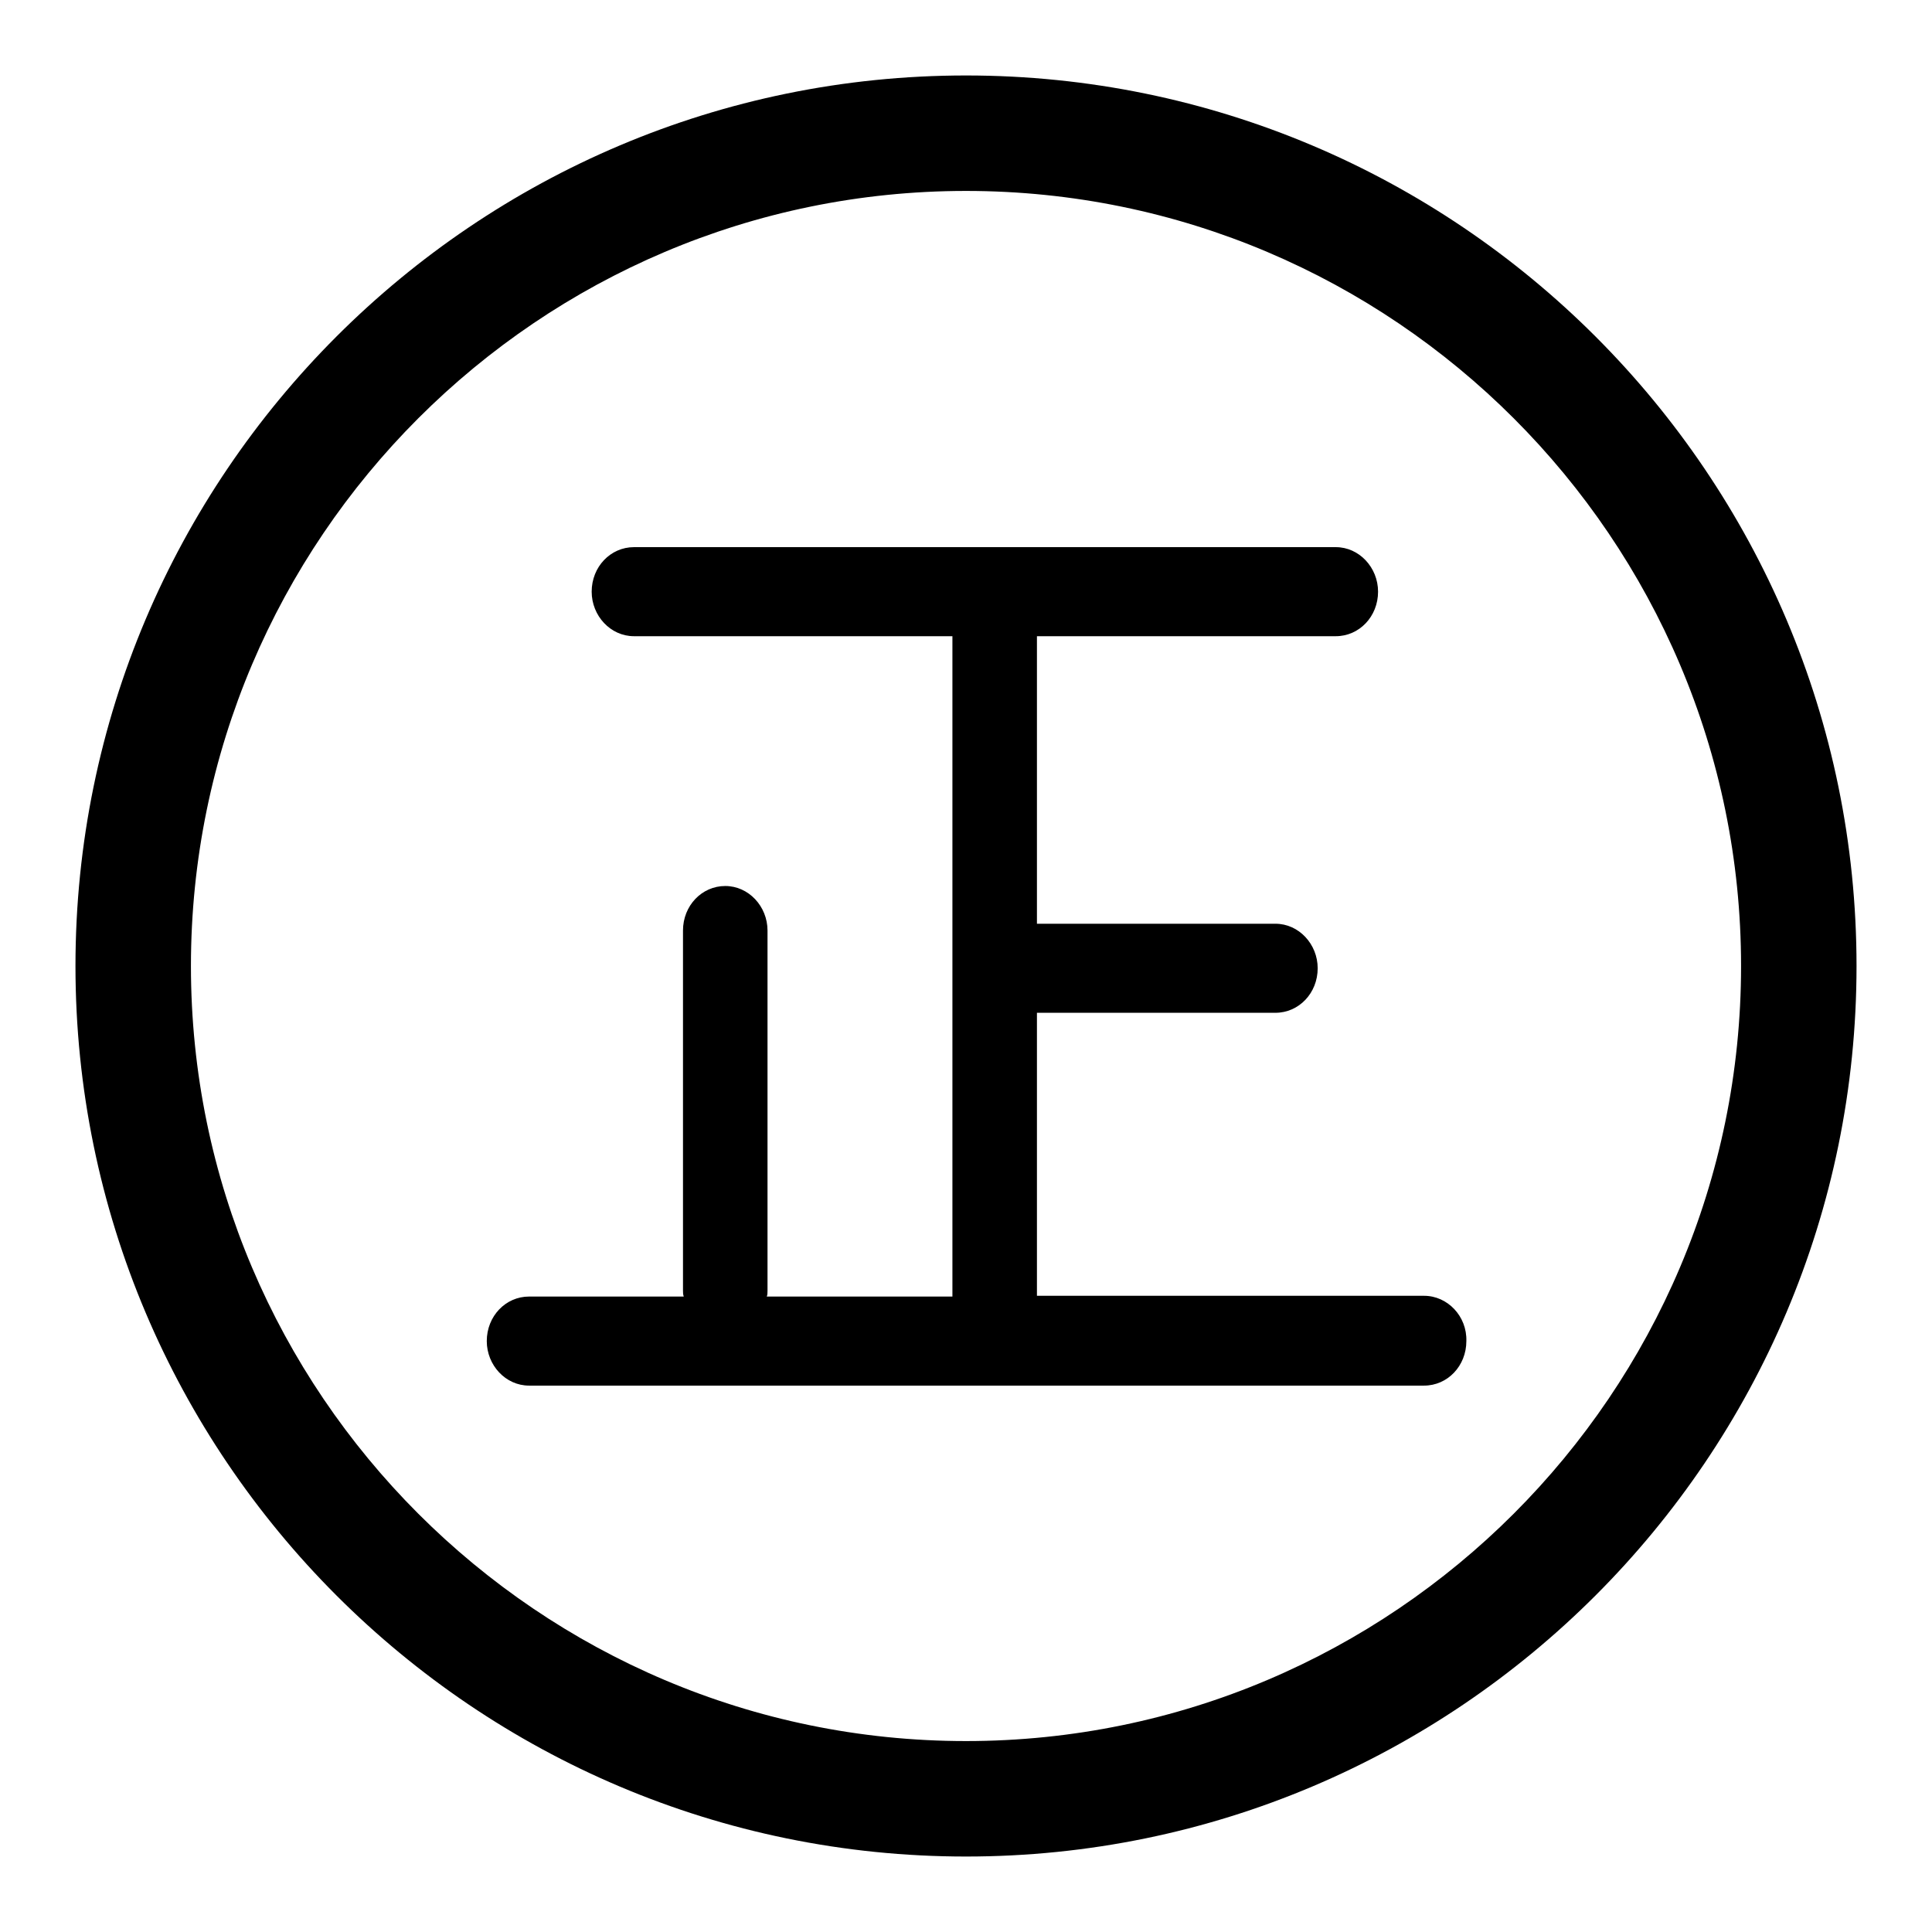
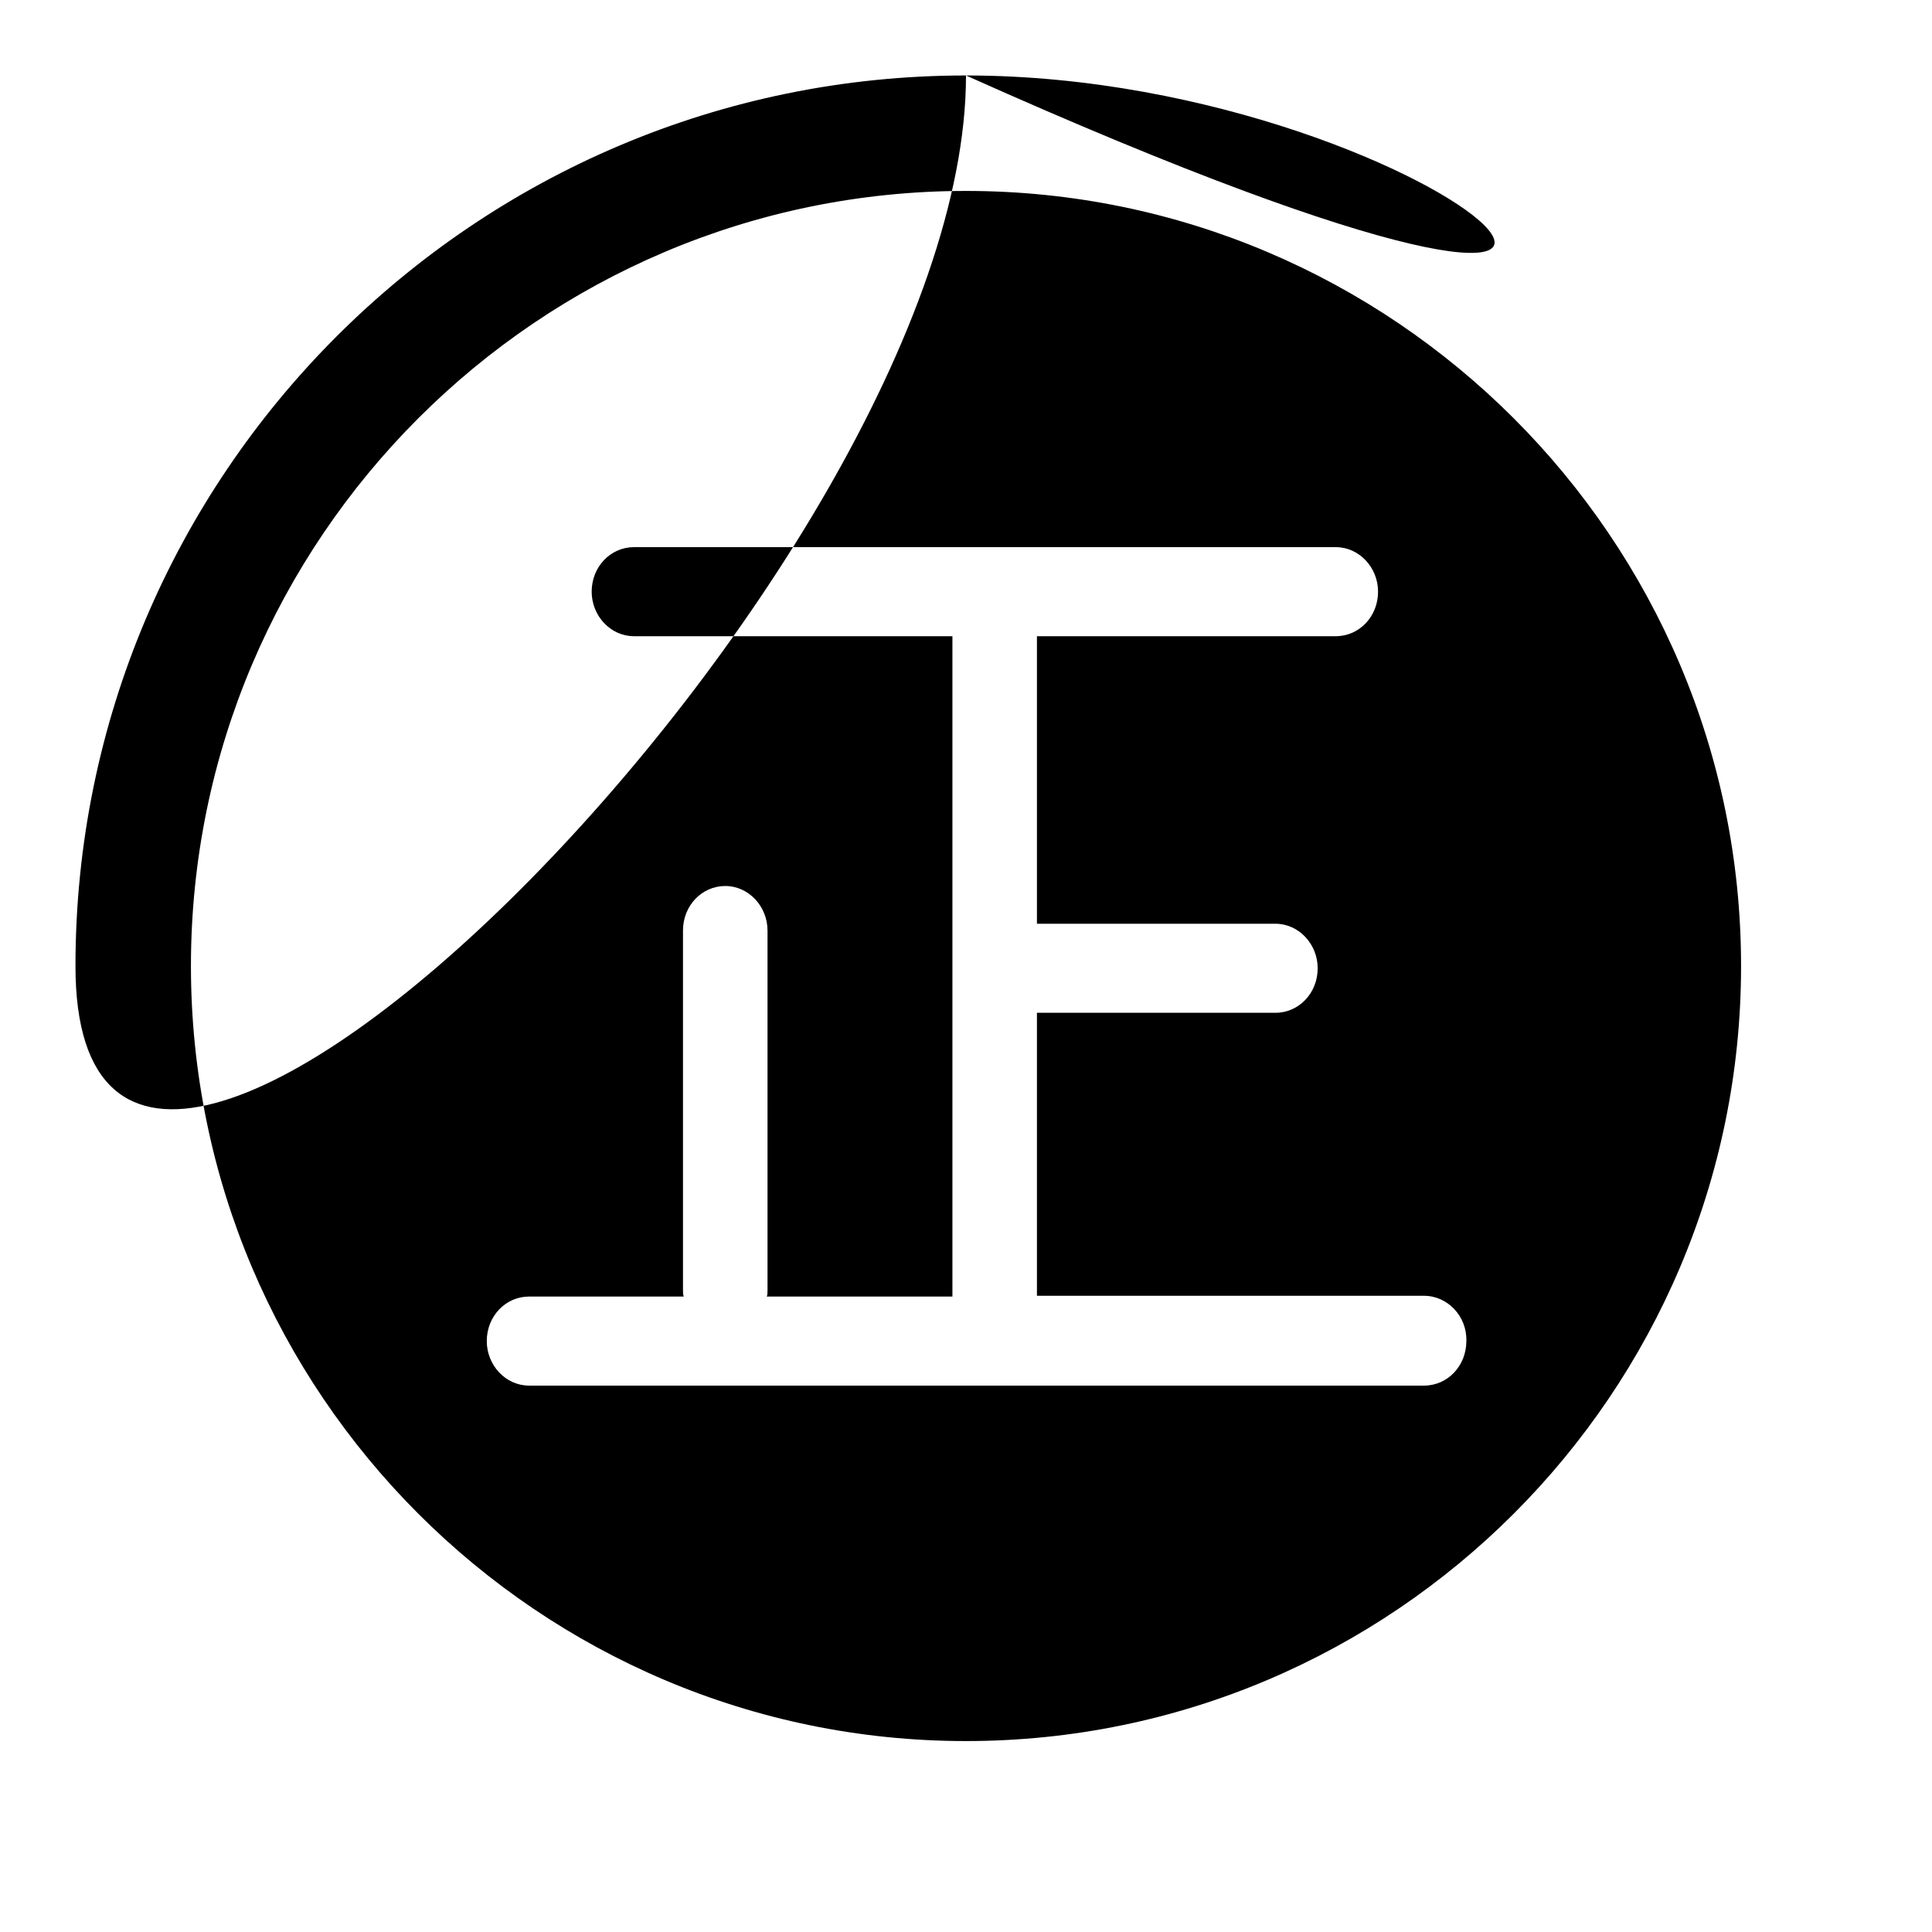
<svg xmlns="http://www.w3.org/2000/svg" version="1.1" x="0px" y="0px" viewBox="0 0 256 256" enable-background="new 0 0 256 256" xml:space="preserve">
  <g>
-     <path fill="#000000" d="M188.7,171.7h-51.3v-37.5h31.6c3.1,0,5.6-2.6,5.6-5.9c0-3.2-2.5-5.9-5.6-5.9h-31.6V84.3H177 c3.1,0,5.6-2.6,5.6-5.9c0-3.2-2.5-5.9-5.6-5.9H84c-3.1,0-5.6,2.6-5.6,5.9c0,3.2,2.5,5.9,5.6,5.9h42.2v87.5h-24.6 c0.1-0.2,0.1-0.5,0.1-0.8v-47.7c0-3.2-2.5-5.9-5.6-5.9c-3.1,0-5.6,2.6-5.6,5.9V171c0,0.3,0,0.5,0.1,0.8H70.1 c-3.1,0-5.6,2.6-5.6,5.9c0,3.2,2.5,5.9,5.6,5.9h118.6c3.1,0,5.6-2.6,5.6-5.9C194.4,174.4,191.8,171.7,188.7,171.7z M128,10 C62.9,10,10,62.9,10,128c0,65.1,52.9,118,118,118s118-52.9,118-118C246,62.9,193.1,10,128,10z M128,230.7 c-56.6,0-102.7-46.1-102.7-102.7S71.4,25.3,128,25.3c56.6,0,102.7,46.1,102.7,102.7S184.6,230.7,128,230.7z" />
+     <path fill="#000000" d="M188.7,171.7h-51.3v-37.5h31.6c3.1,0,5.6-2.6,5.6-5.9c0-3.2-2.5-5.9-5.6-5.9h-31.6V84.3H177 c3.1,0,5.6-2.6,5.6-5.9c0-3.2-2.5-5.9-5.6-5.9H84c-3.1,0-5.6,2.6-5.6,5.9c0,3.2,2.5,5.9,5.6,5.9h42.2v87.5h-24.6 c0.1-0.2,0.1-0.5,0.1-0.8v-47.7c0-3.2-2.5-5.9-5.6-5.9c-3.1,0-5.6,2.6-5.6,5.9V171c0,0.3,0,0.5,0.1,0.8H70.1 c-3.1,0-5.6,2.6-5.6,5.9c0,3.2,2.5,5.9,5.6,5.9h118.6c3.1,0,5.6-2.6,5.6-5.9C194.4,174.4,191.8,171.7,188.7,171.7z M128,10 C62.9,10,10,62.9,10,128s118-52.9,118-118C246,62.9,193.1,10,128,10z M128,230.7 c-56.6,0-102.7-46.1-102.7-102.7S71.4,25.3,128,25.3c56.6,0,102.7,46.1,102.7,102.7S184.6,230.7,128,230.7z" />
  </g>
</svg>